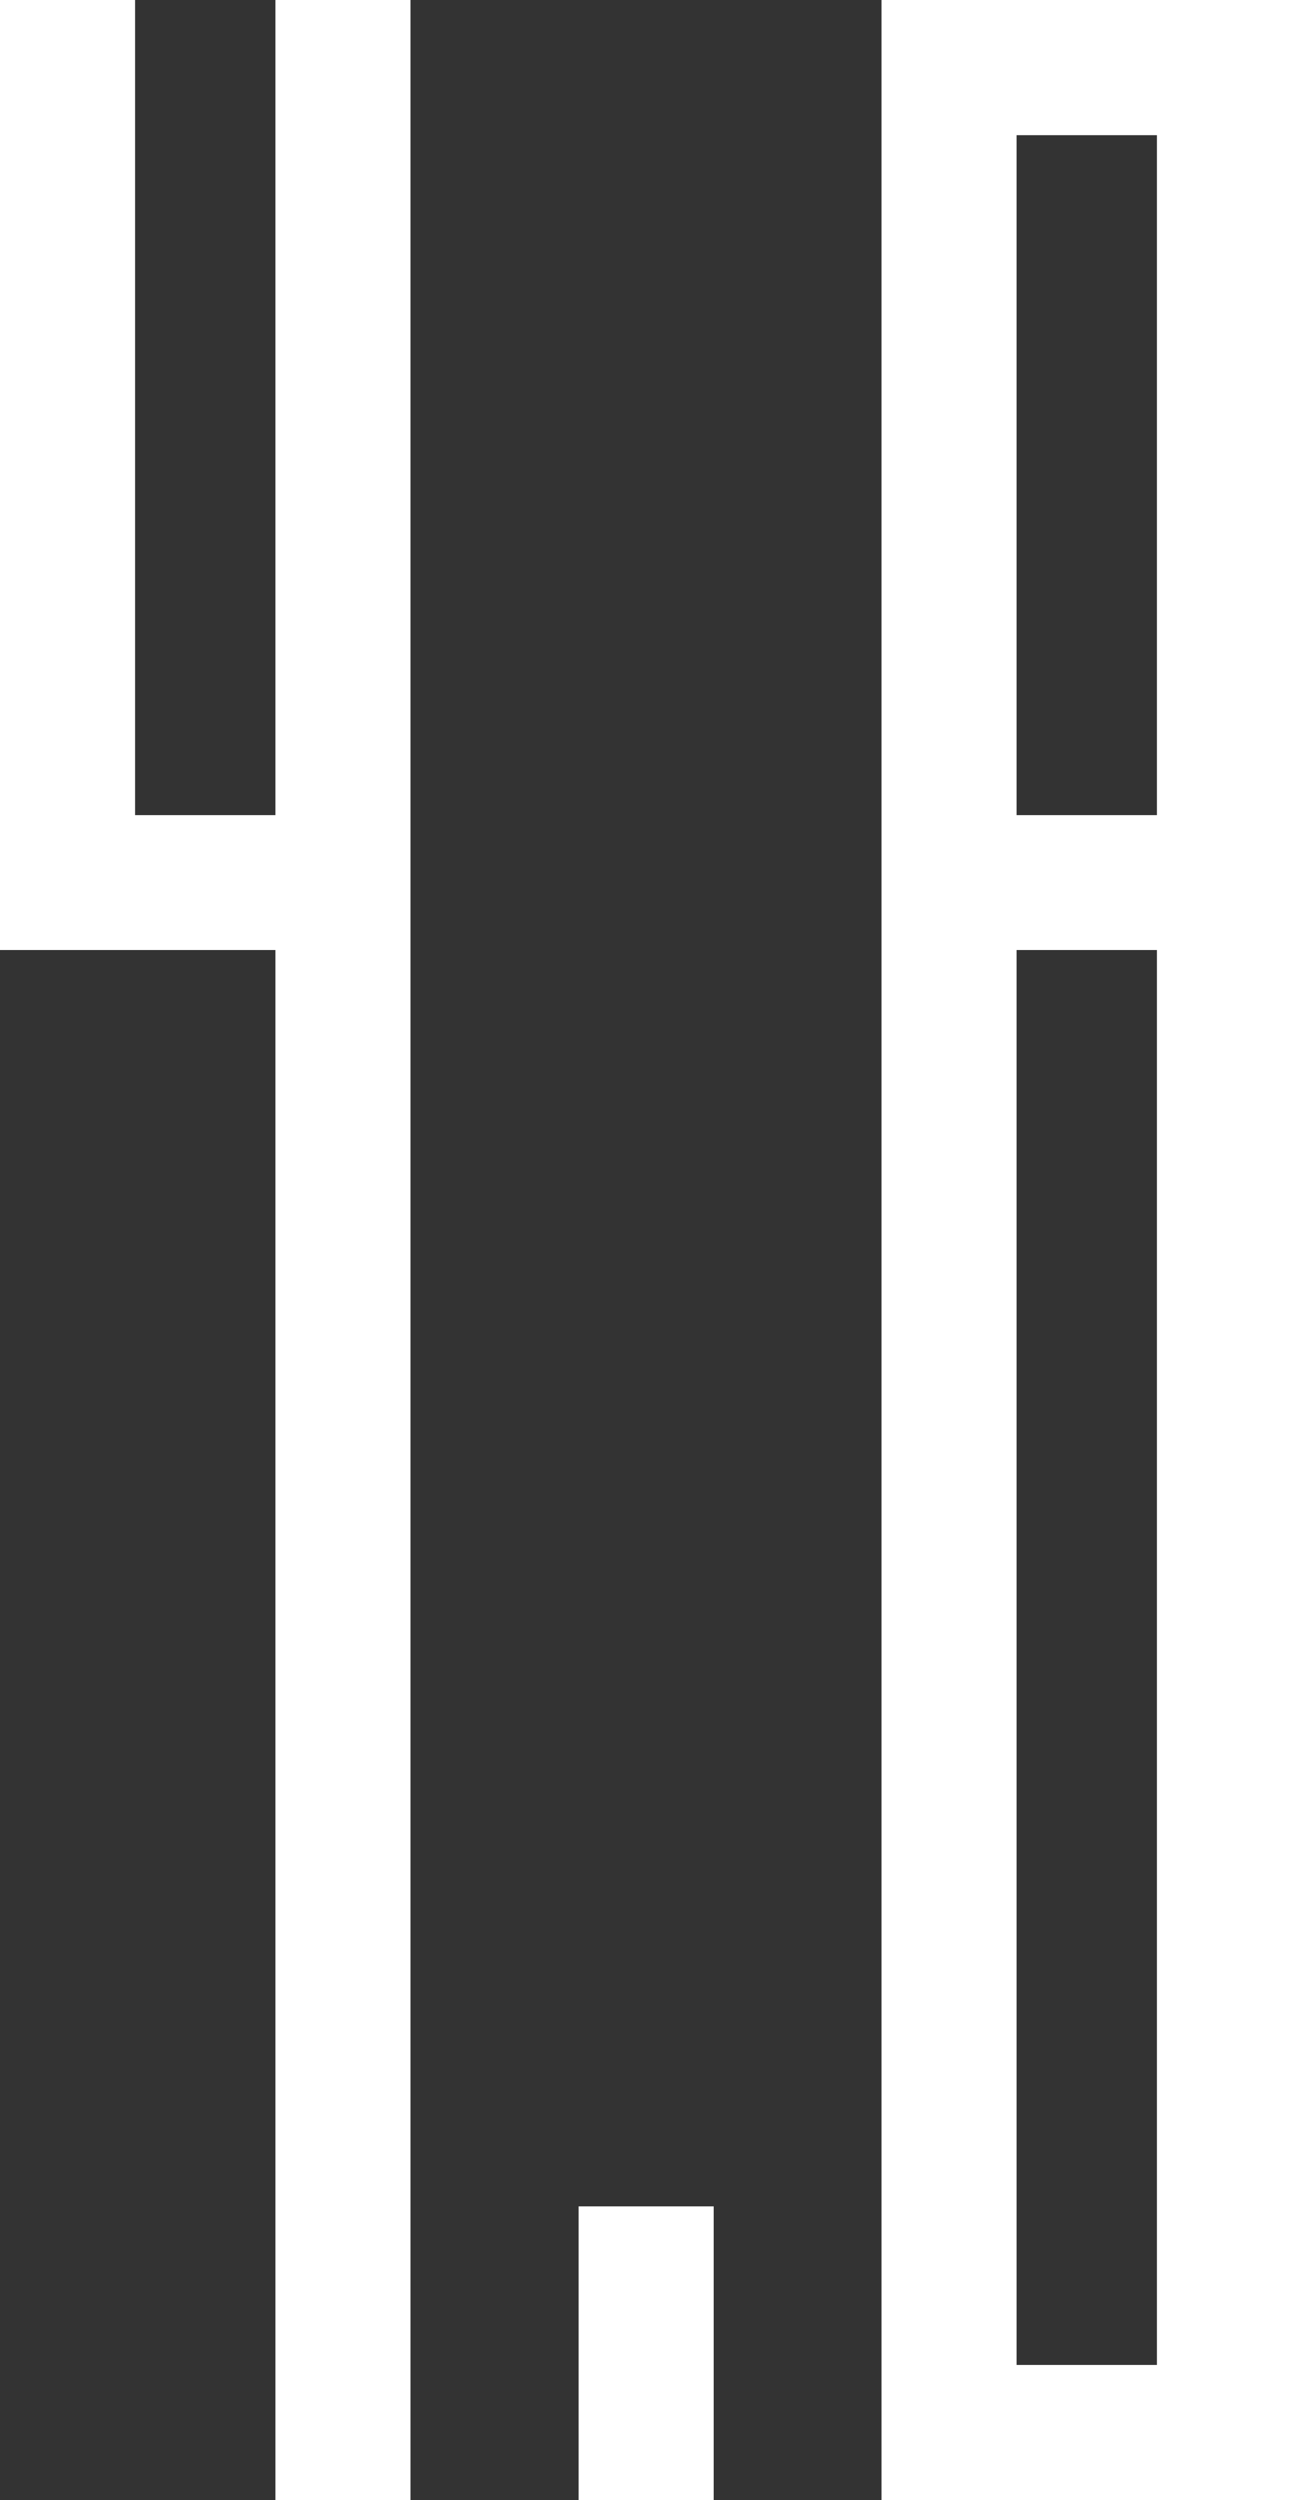
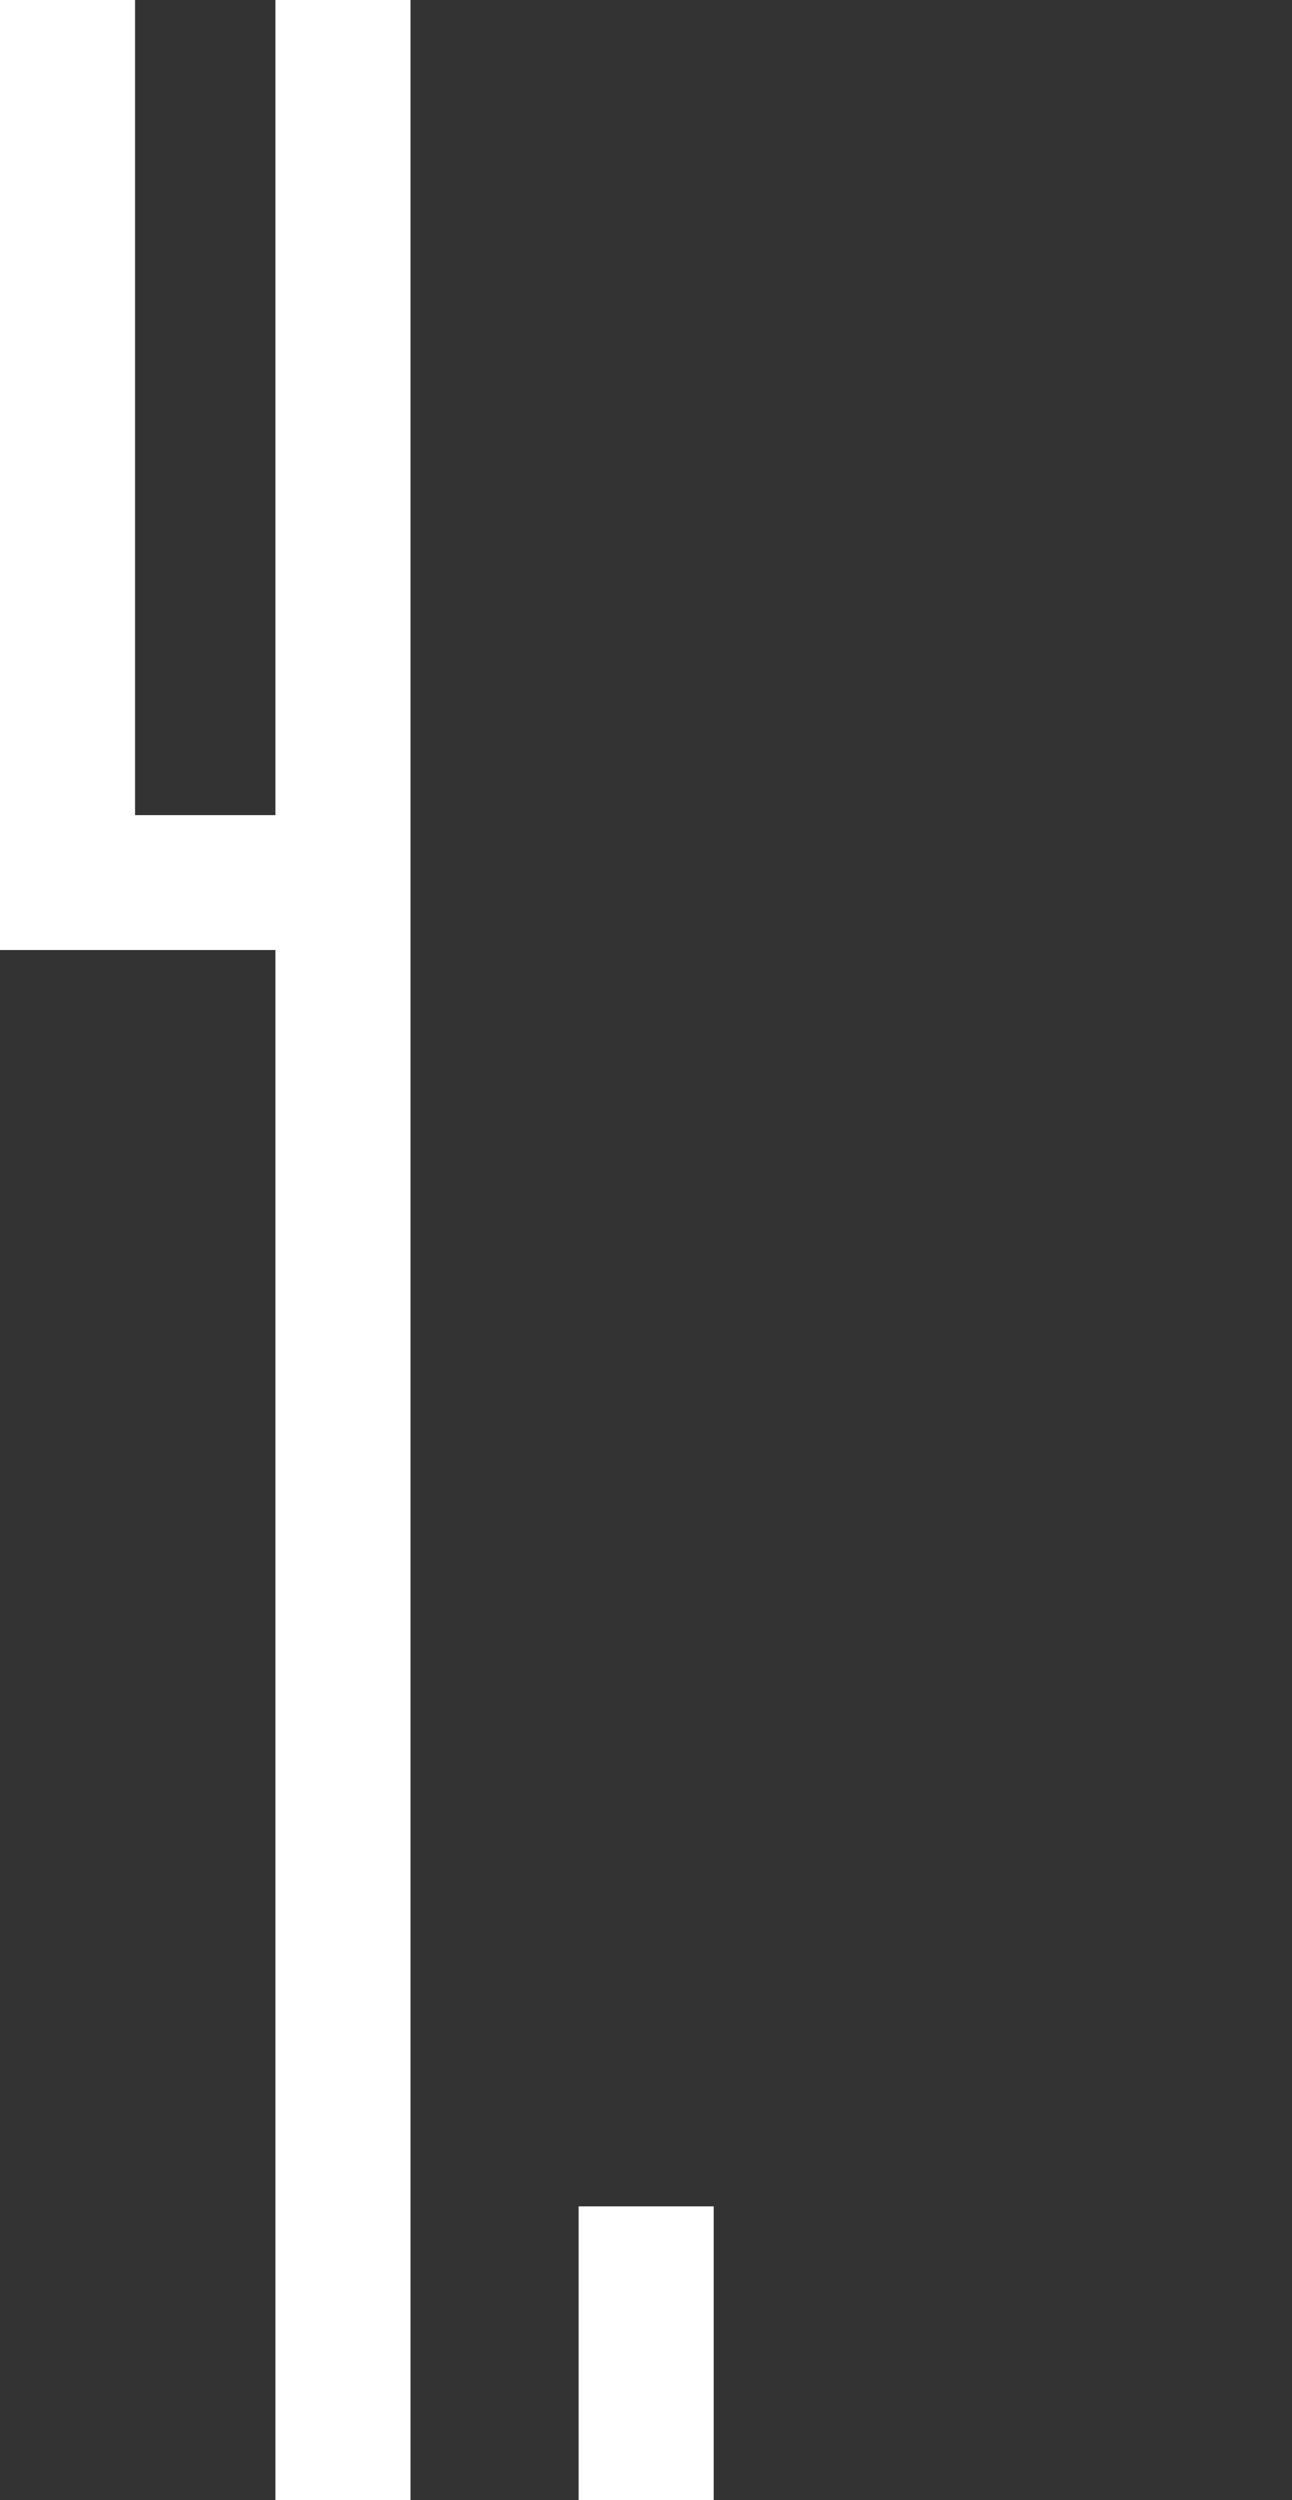
<svg xmlns="http://www.w3.org/2000/svg" id="_лой_1" viewBox="0 0 44.19 85.45">
  <rect x="0" y="0" width="44.19" height="85.45" fill="#333333" stroke="none" />
  <defs>
    <style>.cls-1{fill:#fff;}</style>
  </defs>
-   <path class="cls-1" d="M34.77,0h-4.62V85.45h14.04V0h-9.42Zm4.8,80.83h-4.8V32.47h4.8v48.36Zm0-52.97h-4.8V4.62h4.8V27.86Z" />
  <rect class="cls-1" x="19.79" y="75.41" width="4.62" height="10.04" />
  <polygon class="cls-1" points="9.42 27.86 4.62 27.86 4.62 0 0 0 0 27.86 0 32.47 4.62 32.47 9.42 32.47 9.42 85.45 14.04 85.45 14.04 32.47 14.04 27.86 14.04 0 9.42 0 9.42 27.86" />
</svg>